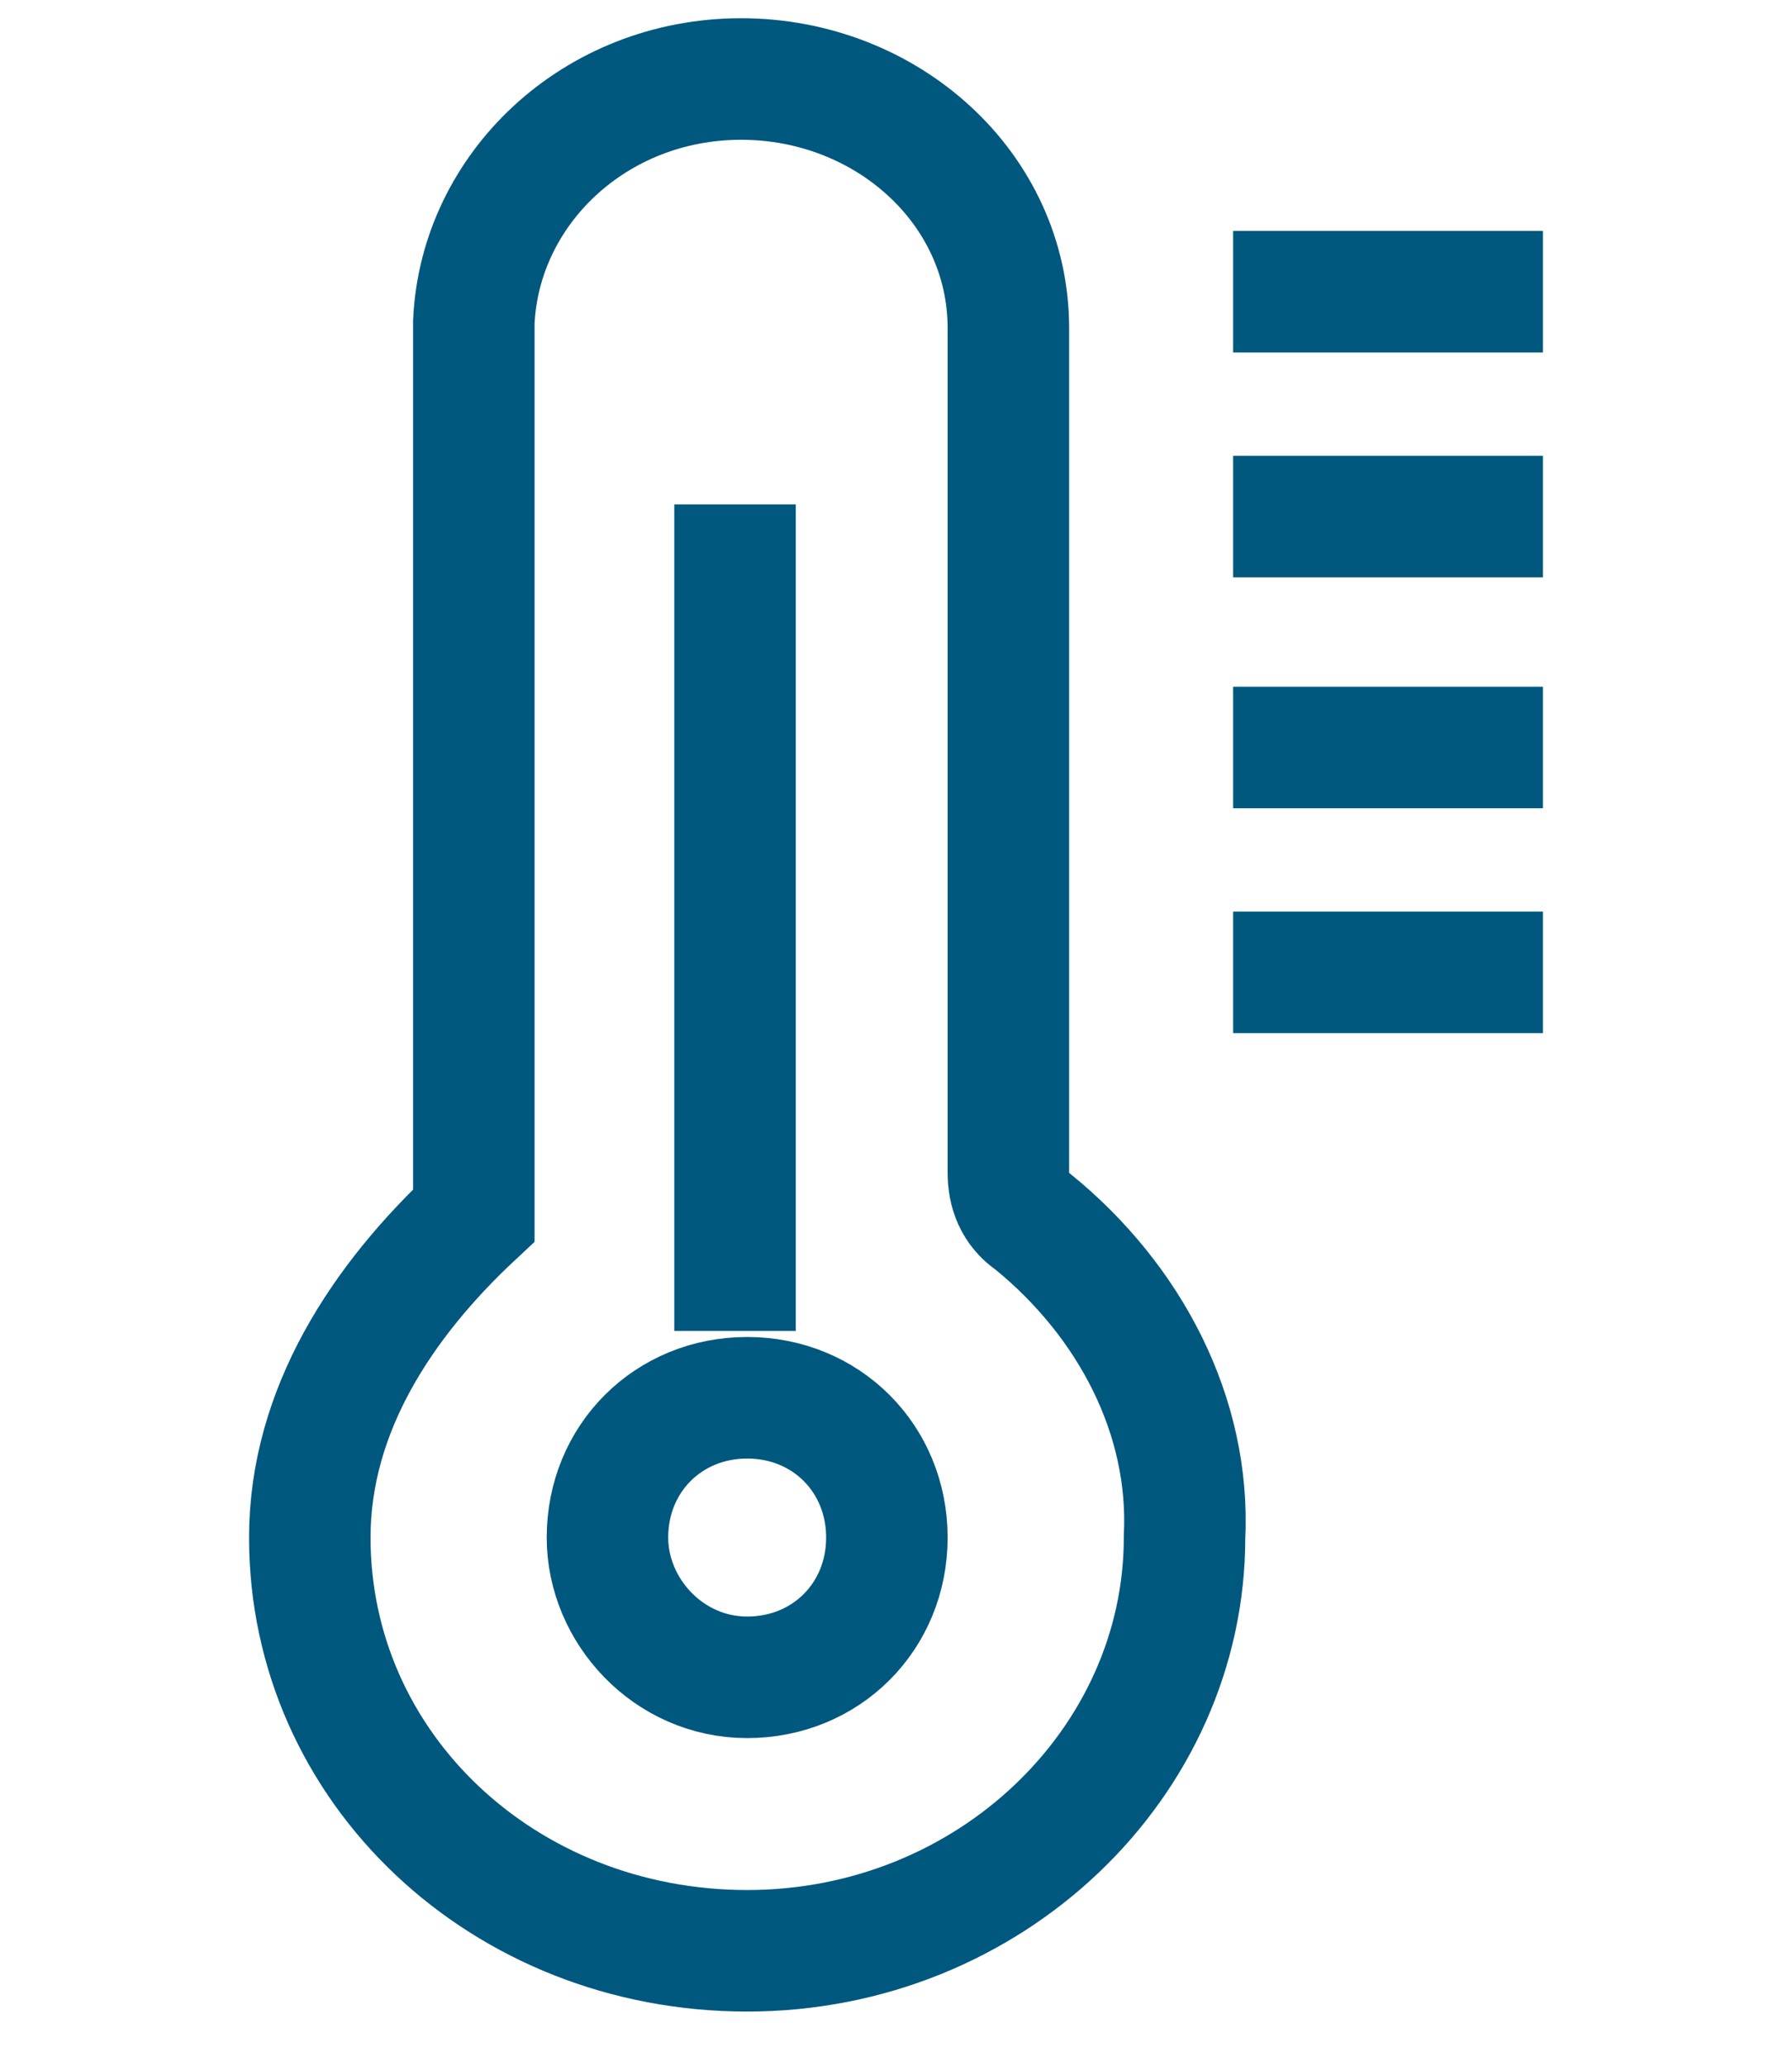
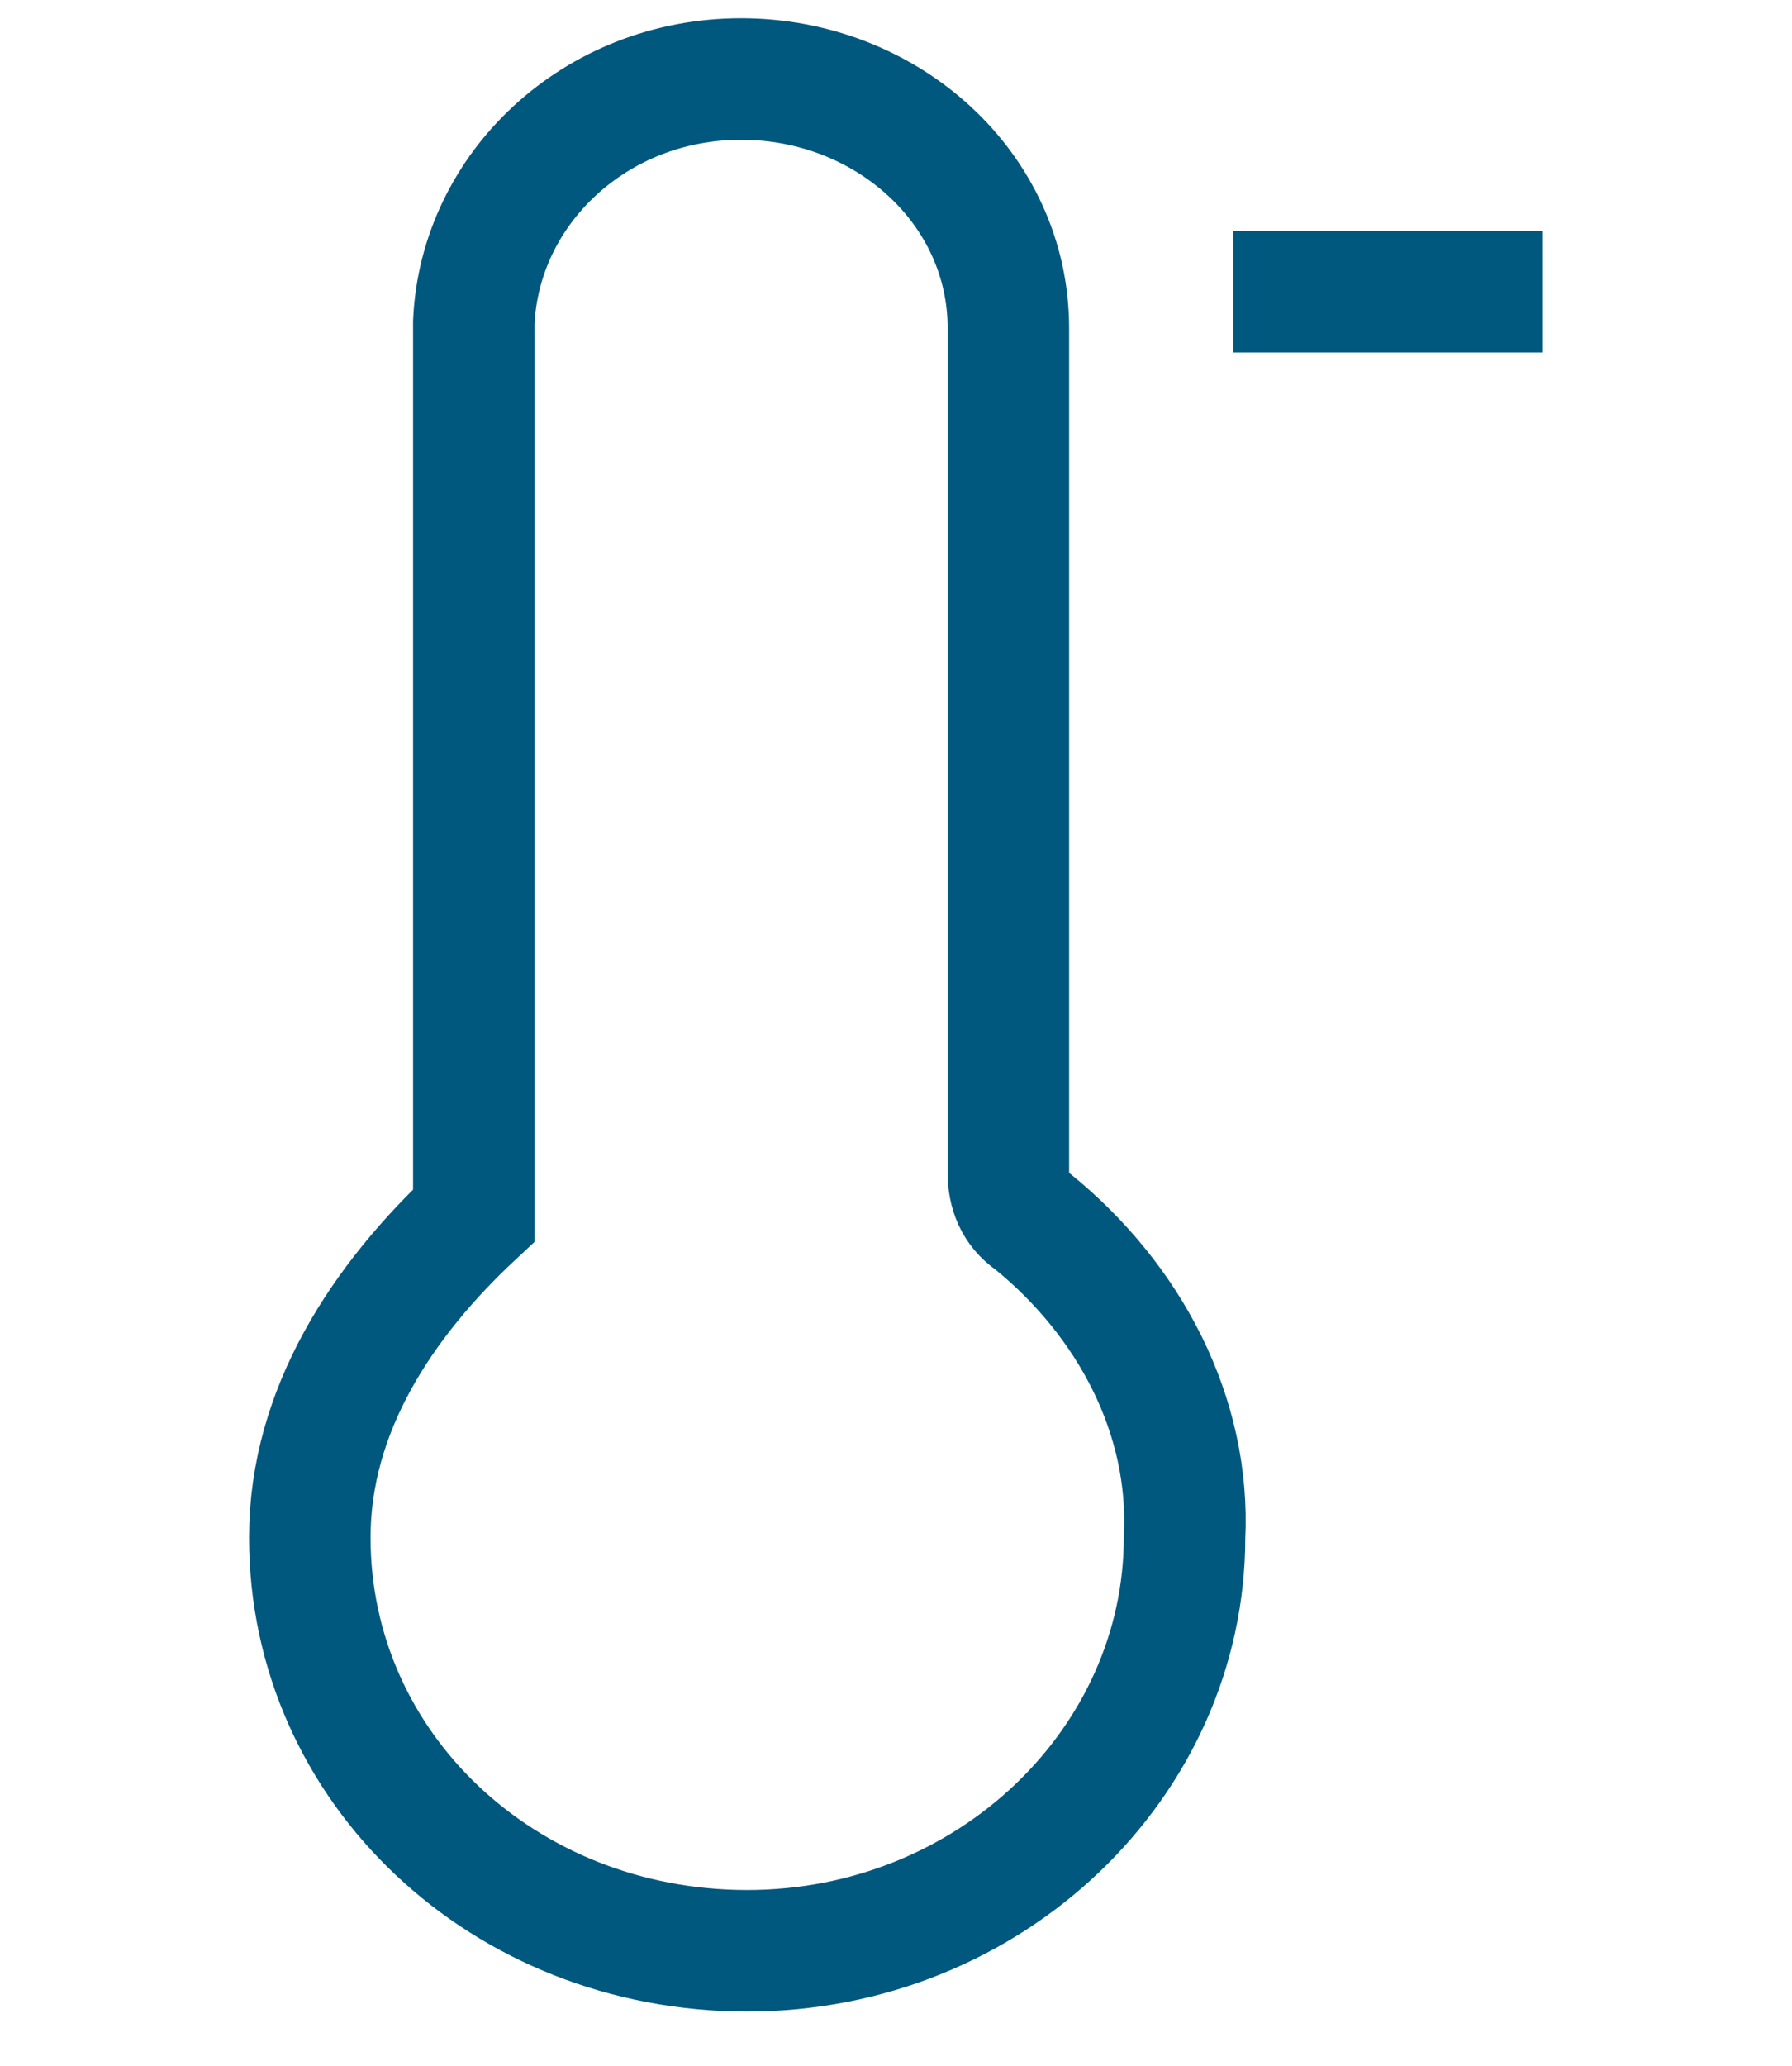
<svg xmlns="http://www.w3.org/2000/svg" version="1.1" id="Layer_1" x="0px" y="0px" viewBox="0 0 29.5 34" style="enable-background:new 0 0 29.5 34;" xml:space="preserve">
  <style type="text/css">
	.st0{fill:none;stroke:#00587E;stroke-width:2;stroke-miterlimit:10;}
</style>
  <path class="st0" d="M17,20.1c-0.3-0.2-0.4-0.5-0.4-0.8V5.4c0-2.3-2-4.1-4.4-4.1c-2.4,0-4.3,1.8-4.4,4V20c0,0,0,0,0,0  c-1.5,1.4-2.7,3.2-2.7,5.3c0,3.8,3.2,6.8,7.2,6.8c4,0,7.2-3.1,7.2-6.8C19.6,23.3,18.6,21.4,17,20.1z" />
-   <path class="st0" d="M12.3,27.6c1.3,0,2.3-1,2.3-2.3c0-1.3-1-2.3-2.3-2.3c-1.3,0-2.3,1-2.3,2.3C10,26.5,11,27.6,12.3,27.6z" />
-   <path class="st0" d="M12.1,8.3v13.6" />
  <path class="st0" d="M20.3,4.8h5.1" />
-   <path class="st0" d="M20.3,8.5h5.1" />
-   <path class="st0" d="M20.3,12.3h5.1" />
-   <path class="st0" d="M20.3,16h5.1" />
</svg>